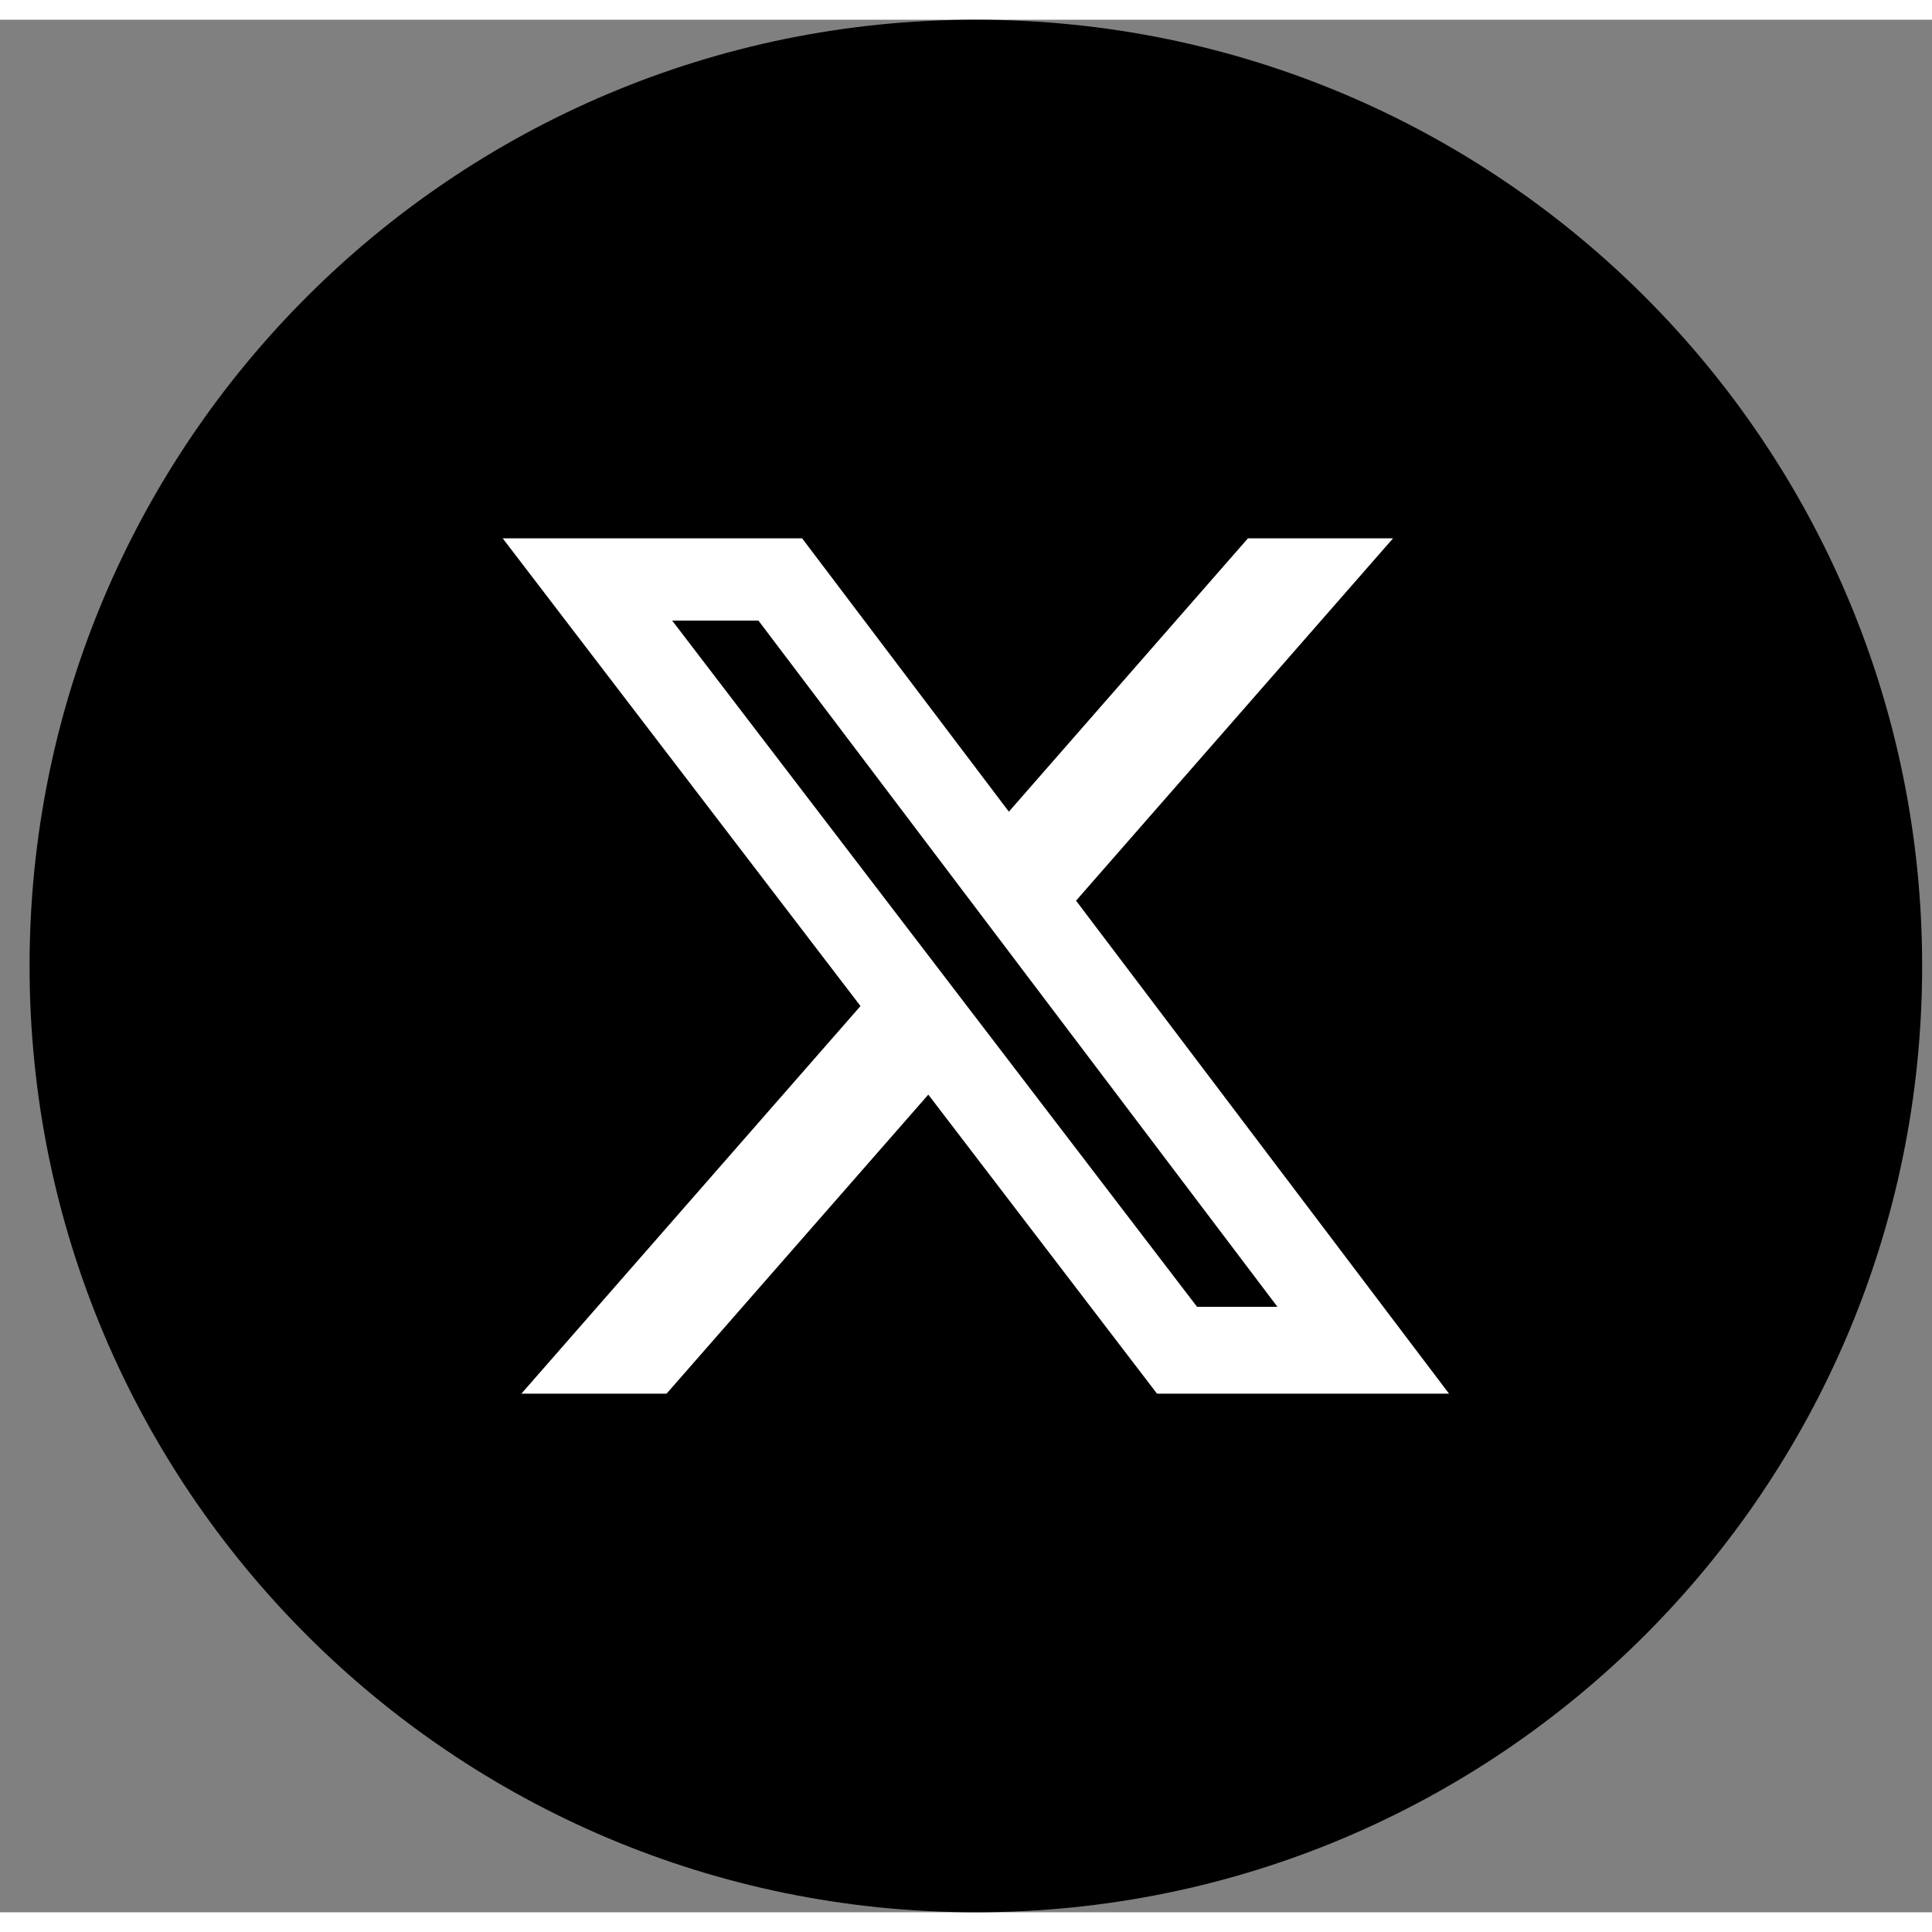
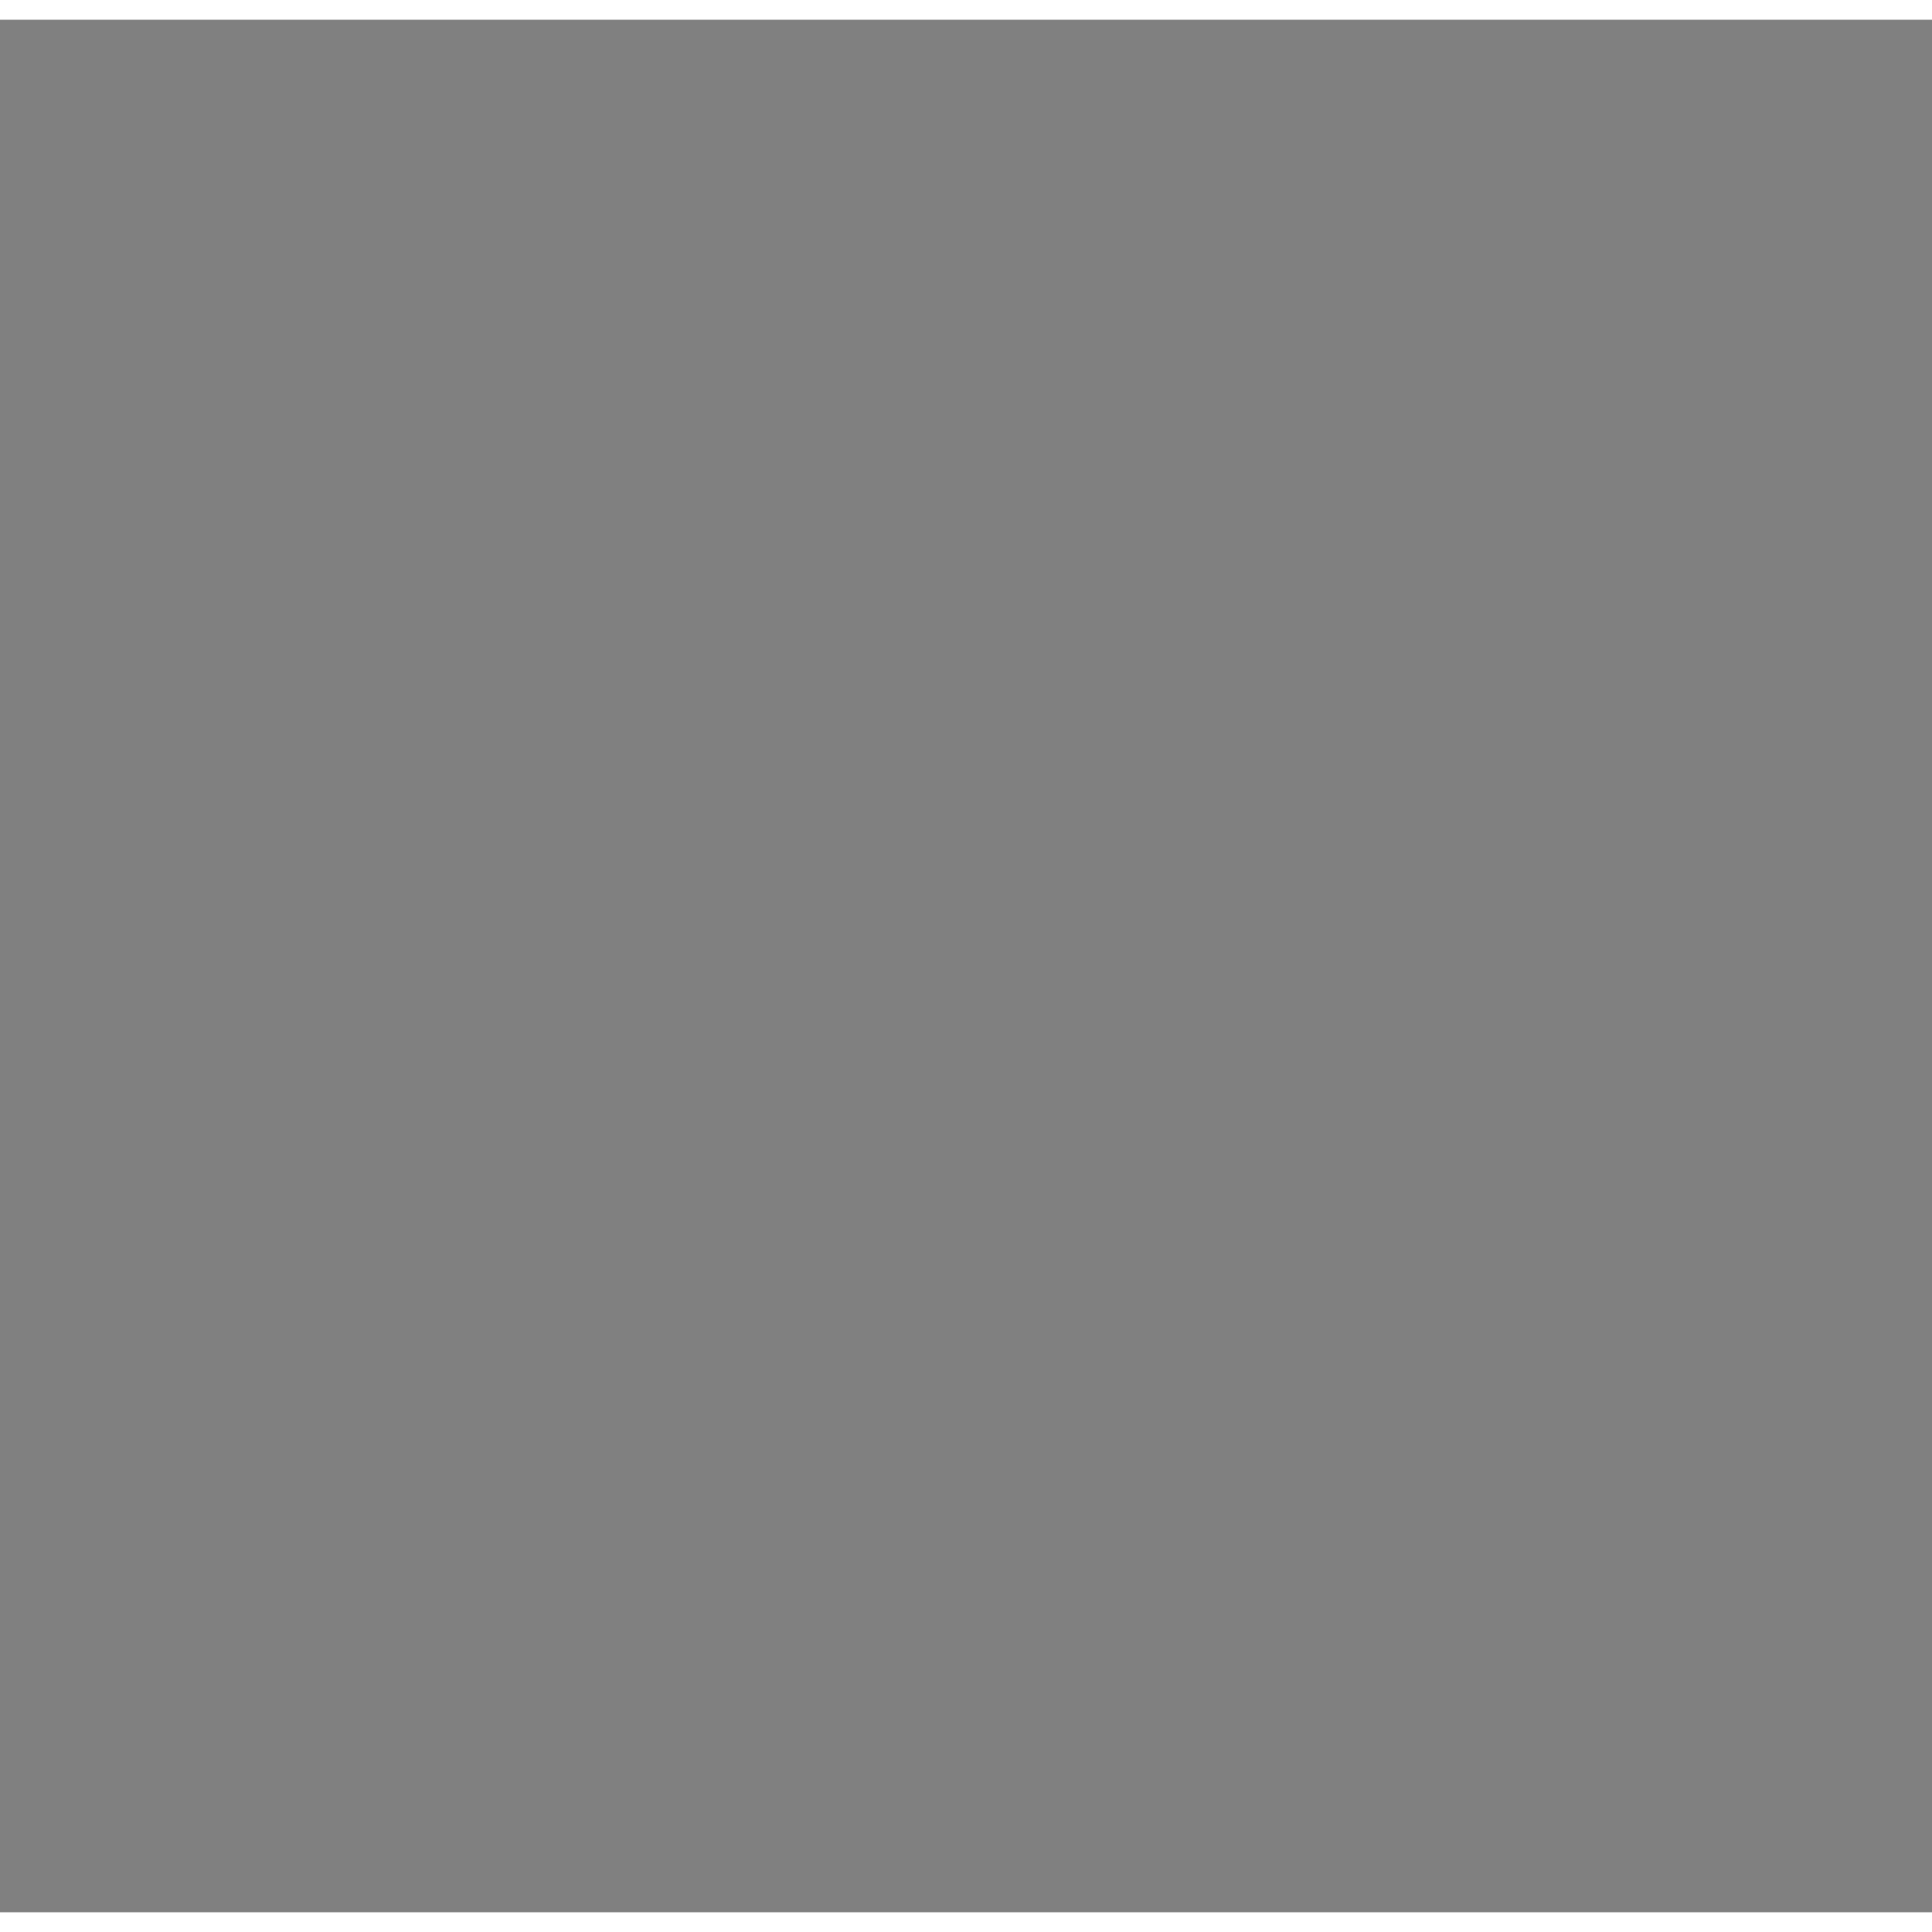
<svg xmlns="http://www.w3.org/2000/svg" width="35" height="35" viewBox="0 0 49 48" fill="none">
  <rect x="0" y="0" width="49" height="48" fill="#808080" stroke="none" />
  <g clip-path="url(#clip0_936_10998)">
-     <path fill-rule="evenodd" clip-rule="evenodd" d="M24.75 0C11.495 0 0.75 10.745 0.75 24C0.75 37.254 11.495 48 24.75 48C38.005 48 48.75 37.254 48.75 24C48.75 10.745 38.005 0 24.75 0Z" fill="black" />
    <g clip-path="url(#clip1_936_10998)">
-       <path d="M31.651 13.153H35.331L27.291 22.343L36.75 34.846H29.344L23.544 27.262L16.906 34.846H13.224L21.824 25.016L12.75 13.154H20.344L25.587 20.086L31.651 13.153ZM30.36 32.644H32.399L19.236 15.24H17.048L30.36 32.644Z" fill="white" />
-     </g>
+       </g>
  </g>
  <defs>
    <clipPath id="clip0_936_10998">
      <rect width="48" height="48" fill="white" transform="translate(0.75)" />
    </clipPath>
    <clipPath id="clip1_936_10998">
-       <rect width="24" height="24" fill="white" transform="translate(12.75 12)" />
-     </clipPath>
+       </clipPath>
  </defs>
</svg>